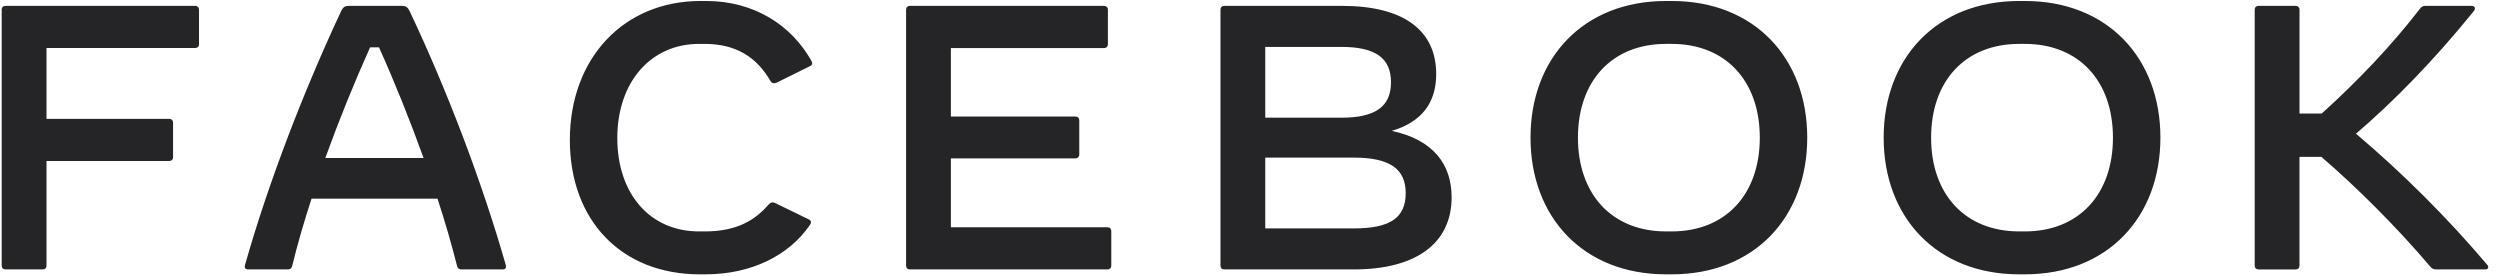
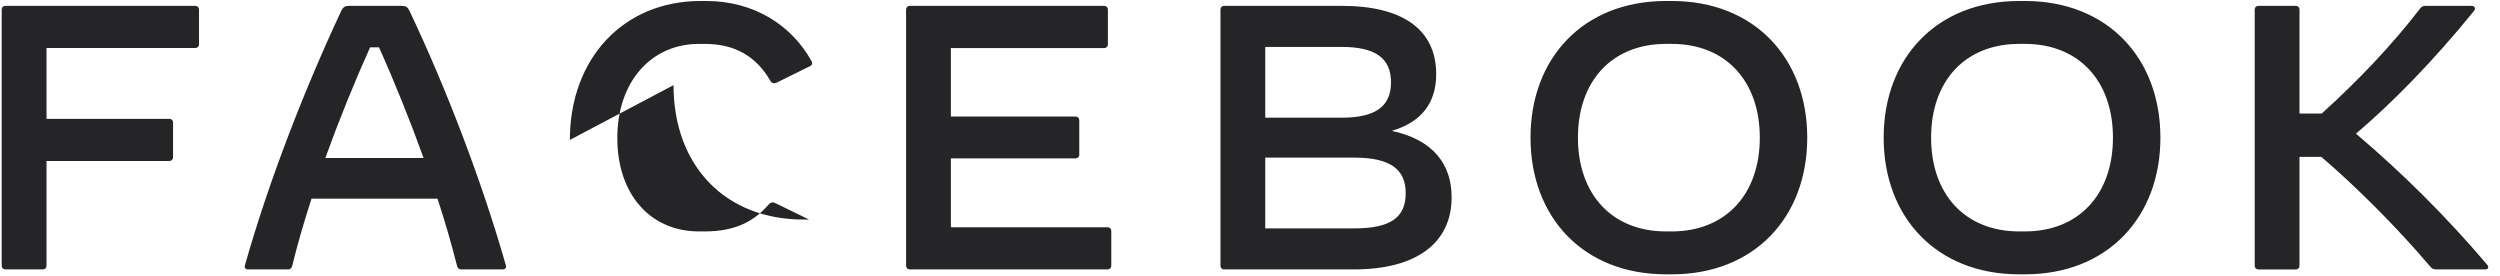
<svg xmlns="http://www.w3.org/2000/svg" width="127" height="14" viewBox="0 0 127 14">
  <g fill="none" fill-rule="evenodd">
    <g fill="#252527">
      <g>
        <g>
          <g>
-             <path d="M10.11.49v1.76c0 .114-.077.19-.192.19H2.363v3.597H8.6c.114 0 .191.076.191.19v1.76c0 .115-.077.192-.191.192H2.363v5.317c0 .115-.076.191-.19.191H.278c-.115 0-.192-.076-.192-.19V.49C.087.375.164.299.28.299h9.64c.114 0 .19.076.19.19M21.518 8.026c-.698-1.932-1.472-3.864-2.266-5.623h-.45c-.793 1.76-1.577 3.691-2.276 5.623h4.992zm4.008 5.661H23.44c-.115 0-.192-.057-.22-.172-.278-1.1-.612-2.257-.995-3.424h-6.398c-.382 1.167-.717 2.324-.985 3.424-.028.115-.105.172-.22.172h-2.008c-.134 0-.21-.076-.172-.21 1.205-4.265 3.041-8.97 4.896-12.93.086-.181.192-.248.373-.248h2.716c.182 0 .287.067.373.248 1.875 3.95 3.682 8.665 4.897 12.93.038.134-.039.21-.172.21zM28.949 7.108c0-4.15 2.735-7.058 6.637-7.058h.287c2.448 0 4.342 1.243 5.346 3.041.067.115.047.21-.067.268l-1.683.832c-.115.057-.259.057-.335-.086-.708-1.224-1.77-1.875-3.338-1.875h-.287c-2.457 0-4.15 1.951-4.15 4.782 0 2.84 1.664 4.744 4.15 4.744h.287c1.607 0 2.544-.546 3.261-1.378.096-.105.201-.124.316-.067l1.73.842c.068.038.096.086.096.134 0 .048-.019.086-.057.143-1.061 1.55-2.974 2.506-5.307 2.506h-.287c-3.97 0-6.6-2.726-6.6-6.828M56.453 11.736v1.76c0 .115-.077.191-.192.191H46.22c-.115 0-.191-.076-.191-.19V.49c0-.115.076-.191.19-.191h9.87c.115 0 .192.076.192.19v1.76c0 .115-.077.192-.192.192h-7.784v3.48h6.33c.115 0 .192.077.192.192v1.74c0 .115-.077.192-.191.192h-6.331v3.5h7.956c.115 0 .192.077.192.191M71.41 9.814c0-1.243-.823-1.807-2.63-1.807h-4.505v3.596h4.504c1.837 0 2.63-.536 2.63-1.789zm-3.271-7.43h-3.864v3.595h3.864c1.73 0 2.524-.564 2.524-1.798 0-1.233-.793-1.798-2.524-1.798zm5.604 7.631c0 2.343-1.798 3.672-4.973 3.672h-6.58c-.115 0-.19-.076-.19-.19V.49c0-.115.075-.191.19-.191h5.997c3.088 0 4.772 1.224 4.772 3.462 0 1.472-.746 2.438-2.257 2.888 2.123.45 3.04 1.721 3.04 3.366zM84.922 11.756c2.744 0 4.476-1.884 4.476-4.763S87.666 2.23 84.922 2.23h-.287c-2.745 0-4.476 1.884-4.476 4.763s1.731 4.763 4.476 4.763h.287zM77.75 6.993c0-4.036 2.678-6.943 6.886-6.943h.287c4.207 0 6.885 2.907 6.885 6.943s-2.678 6.943-6.885 6.943h-.287c-4.208 0-6.886-2.907-6.886-6.943zM102.862 11.756c2.745 0 4.476-1.884 4.476-4.763s-1.73-4.763-4.476-4.763h-.286c-2.745 0-4.476 1.884-4.476 4.763s1.73 4.763 4.476 4.763h.286zM95.69 6.993c0-4.036 2.678-6.943 6.887-6.943h.286c4.209 0 6.886 2.907 6.886 6.943s-2.677 6.943-6.886 6.943h-.286c-4.209 0-6.887-2.907-6.887-6.943zM126.244 13.687h-2.467c-.162 0-.23-.038-.335-.162-1.73-2.037-3.777-4.065-5.518-5.557h-1.11v5.528c0 .115-.076.191-.19.191h-1.895c-.114 0-.19-.076-.19-.19V.49c0-.115.076-.191.19-.191h1.894c.115 0 .192.076.192.19v5.28h1.128c1.865-1.683 3.586-3.5 4.993-5.327.095-.124.171-.143.286-.143h2.334c.115 0 .172.057.172.134 0 .038-.02.086-.067.143-2.056 2.534-4.094 4.61-5.977 6.216 2.372 2.008 4.62 4.246 6.665 6.656.106.125.049.24-.105.24" transform="translate(-1036 -3484) translate(0 3151) translate(165 328) translate(871 5)" />
+             <path d="M10.11.49v1.76c0 .114-.077.19-.192.19H2.363v3.597H8.6c.114 0 .191.076.191.19v1.76c0 .115-.077.192-.191.192H2.363v5.317c0 .115-.076.191-.19.191H.278c-.115 0-.192-.076-.192-.19V.49C.087.375.164.299.28.299h9.64c.114 0 .19.076.19.19M21.518 8.026c-.698-1.932-1.472-3.864-2.266-5.623h-.45c-.793 1.76-1.577 3.691-2.276 5.623h4.992zm4.008 5.661H23.44c-.115 0-.192-.057-.22-.172-.278-1.1-.612-2.257-.995-3.424h-6.398c-.382 1.167-.717 2.324-.985 3.424-.028.115-.105.172-.22.172h-2.008c-.134 0-.21-.076-.172-.21 1.205-4.265 3.041-8.97 4.896-12.93.086-.181.192-.248.373-.248h2.716c.182 0 .287.067.373.248 1.875 3.95 3.682 8.665 4.897 12.93.038.134-.039.21-.172.21zM28.949 7.108c0-4.15 2.735-7.058 6.637-7.058h.287c2.448 0 4.342 1.243 5.346 3.041.067.115.047.21-.067.268l-1.683.832c-.115.057-.259.057-.335-.086-.708-1.224-1.77-1.875-3.338-1.875h-.287c-2.457 0-4.15 1.951-4.15 4.782 0 2.84 1.664 4.744 4.15 4.744h.287c1.607 0 2.544-.546 3.261-1.378.096-.105.201-.124.316-.067l1.73.842h-.287c-3.97 0-6.6-2.726-6.6-6.828M56.453 11.736v1.76c0 .115-.077.191-.192.191H46.22c-.115 0-.191-.076-.191-.19V.49c0-.115.076-.191.19-.191h9.87c.115 0 .192.076.192.19v1.76c0 .115-.077.192-.192.192h-7.784v3.48h6.33c.115 0 .192.077.192.192v1.74c0 .115-.077.192-.191.192h-6.331v3.5h7.956c.115 0 .192.077.192.191M71.41 9.814c0-1.243-.823-1.807-2.63-1.807h-4.505v3.596h4.504c1.837 0 2.63-.536 2.63-1.789zm-3.271-7.43h-3.864v3.595h3.864c1.73 0 2.524-.564 2.524-1.798 0-1.233-.793-1.798-2.524-1.798zm5.604 7.631c0 2.343-1.798 3.672-4.973 3.672h-6.58c-.115 0-.19-.076-.19-.19V.49c0-.115.075-.191.19-.191h5.997c3.088 0 4.772 1.224 4.772 3.462 0 1.472-.746 2.438-2.257 2.888 2.123.45 3.04 1.721 3.04 3.366zM84.922 11.756c2.744 0 4.476-1.884 4.476-4.763S87.666 2.23 84.922 2.23h-.287c-2.745 0-4.476 1.884-4.476 4.763s1.731 4.763 4.476 4.763h.287zM77.75 6.993c0-4.036 2.678-6.943 6.886-6.943h.287c4.207 0 6.885 2.907 6.885 6.943s-2.678 6.943-6.885 6.943h-.287c-4.208 0-6.886-2.907-6.886-6.943zM102.862 11.756c2.745 0 4.476-1.884 4.476-4.763s-1.73-4.763-4.476-4.763h-.286c-2.745 0-4.476 1.884-4.476 4.763s1.73 4.763 4.476 4.763h.286zM95.69 6.993c0-4.036 2.678-6.943 6.887-6.943h.286c4.209 0 6.886 2.907 6.886 6.943s-2.677 6.943-6.886 6.943h-.286c-4.209 0-6.887-2.907-6.887-6.943zM126.244 13.687h-2.467c-.162 0-.23-.038-.335-.162-1.73-2.037-3.777-4.065-5.518-5.557h-1.11v5.528c0 .115-.076.191-.19.191h-1.895c-.114 0-.19-.076-.19-.19V.49c0-.115.076-.191.19-.191h1.894c.115 0 .192.076.192.19v5.28h1.128c1.865-1.683 3.586-3.5 4.993-5.327.095-.124.171-.143.286-.143h2.334c.115 0 .172.057.172.134 0 .038-.02.086-.067.143-2.056 2.534-4.094 4.61-5.977 6.216 2.372 2.008 4.62 4.246 6.665 6.656.106.125.049.24-.105.24" transform="translate(-1036 -3484) translate(0 3151) translate(165 328) translate(871 5)" />
          </g>
        </g>
      </g>
    </g>
  </g>
</svg>